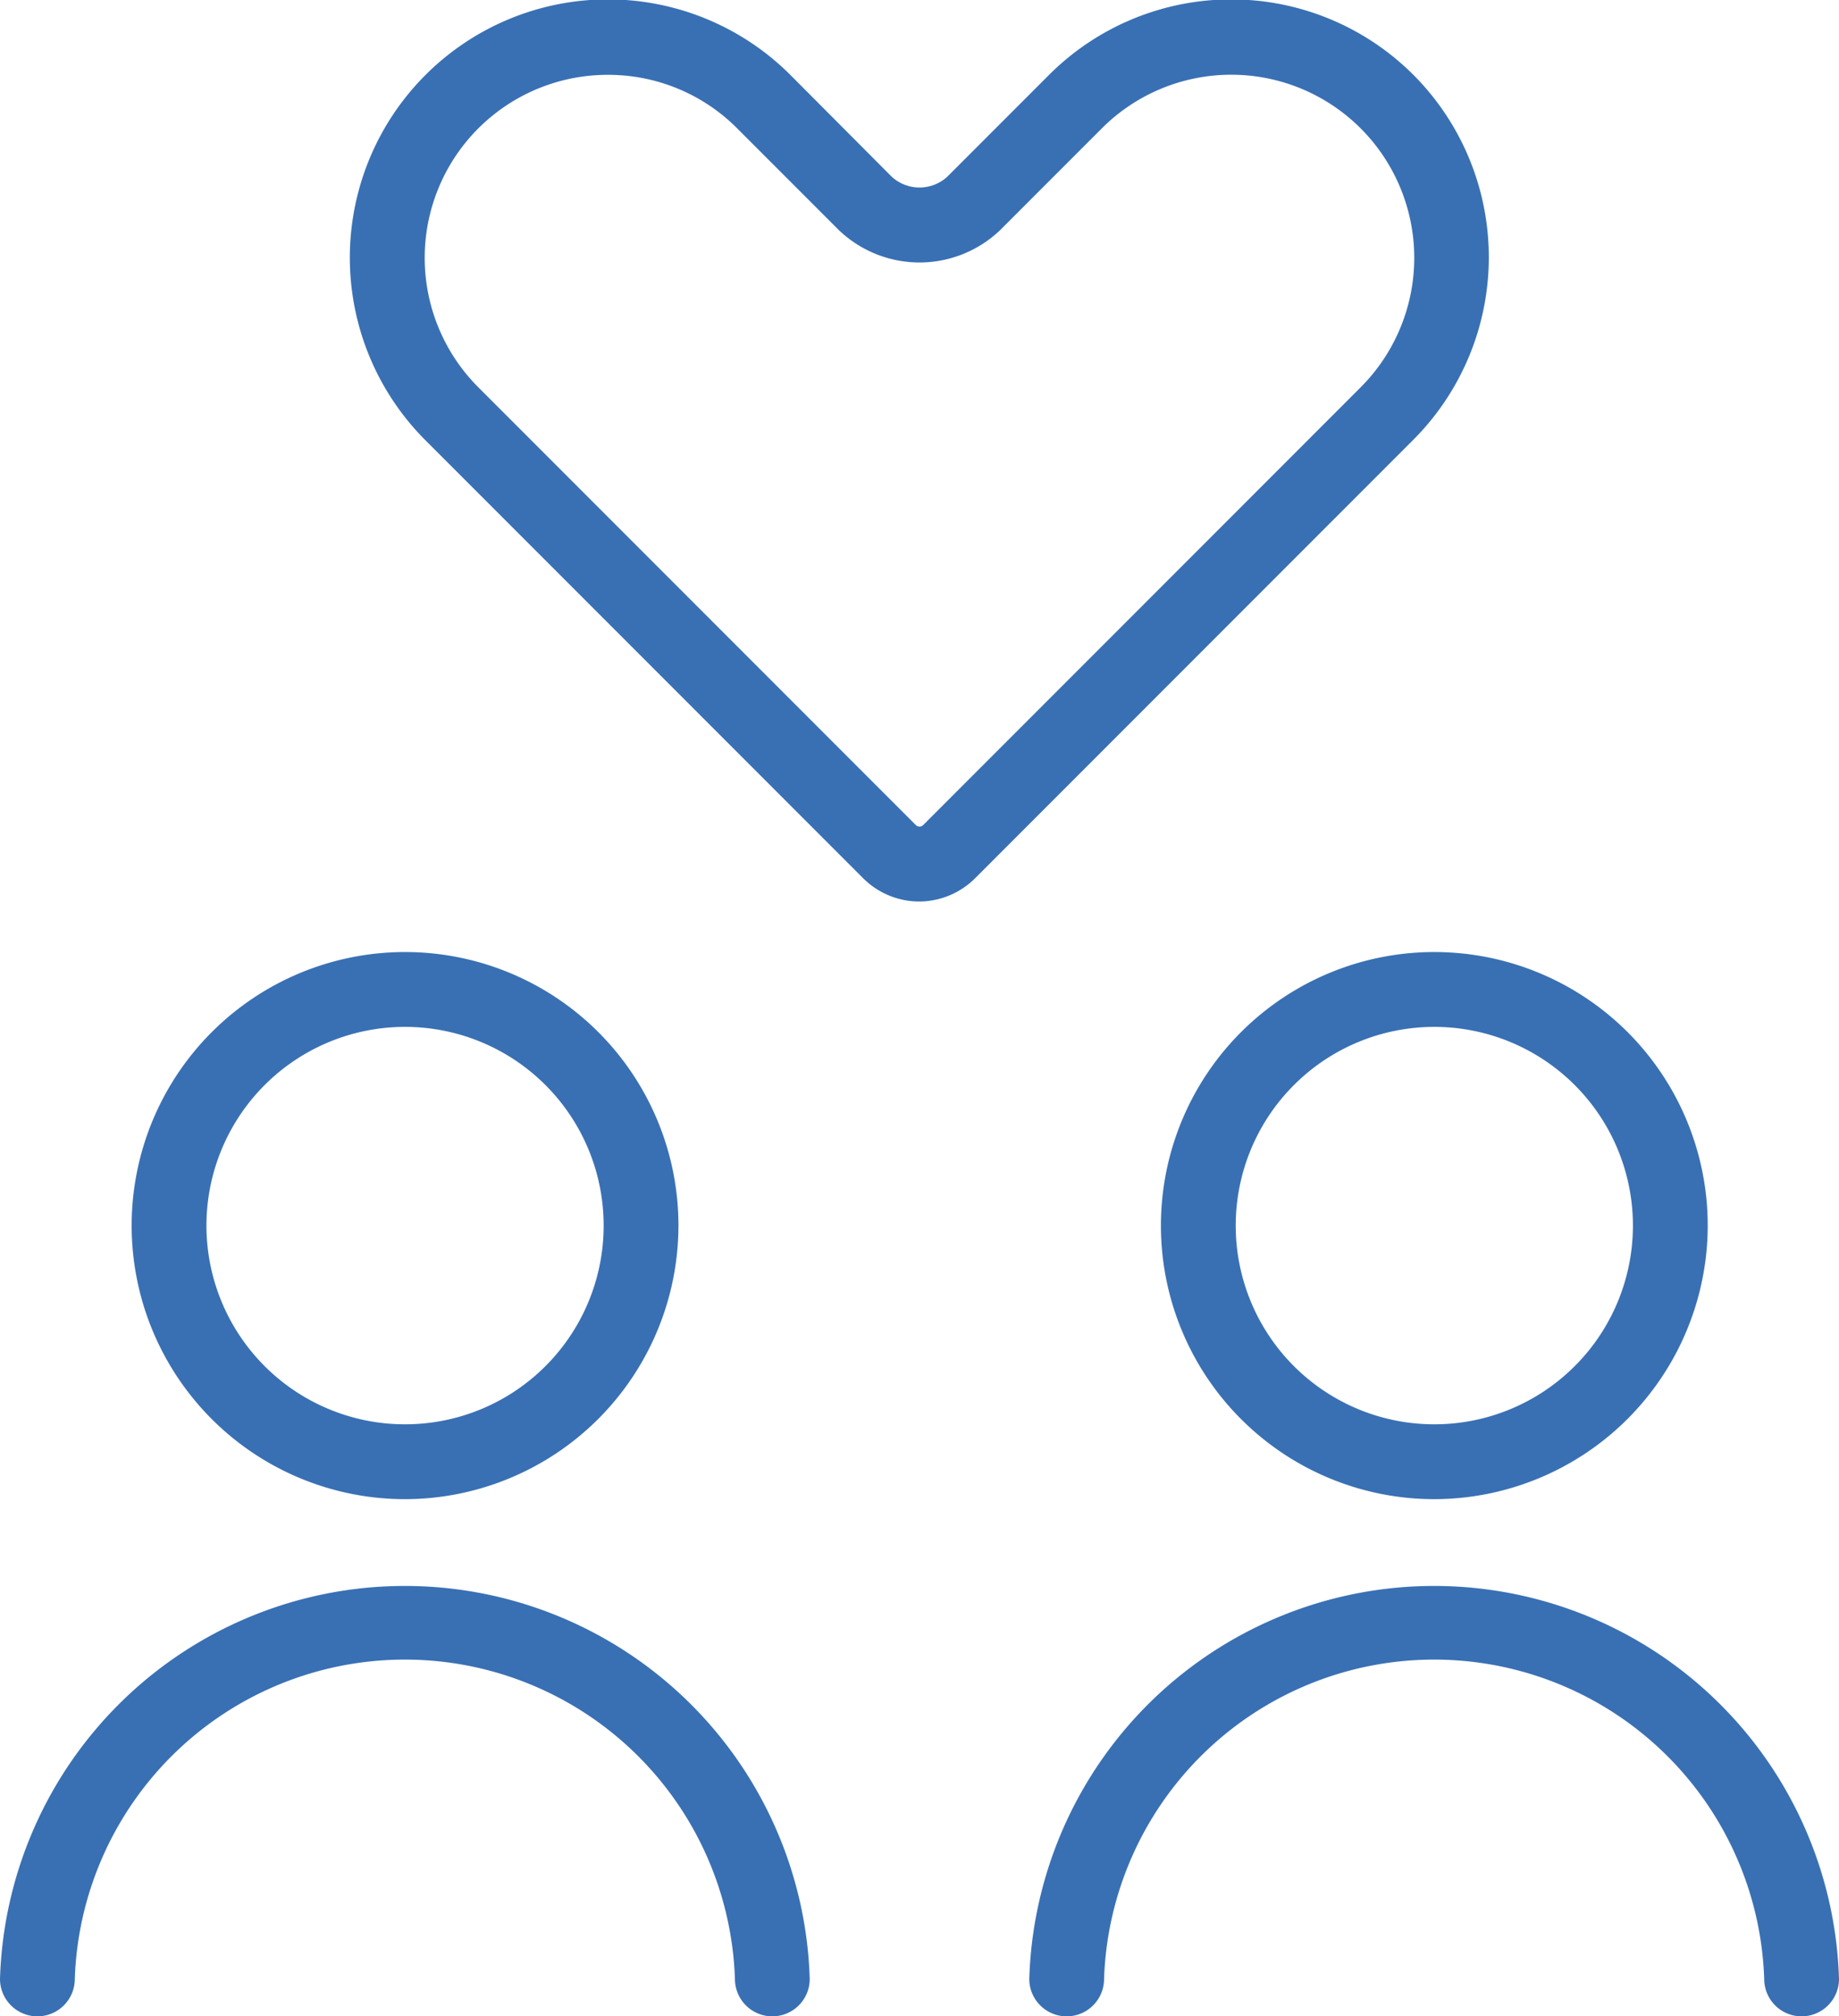
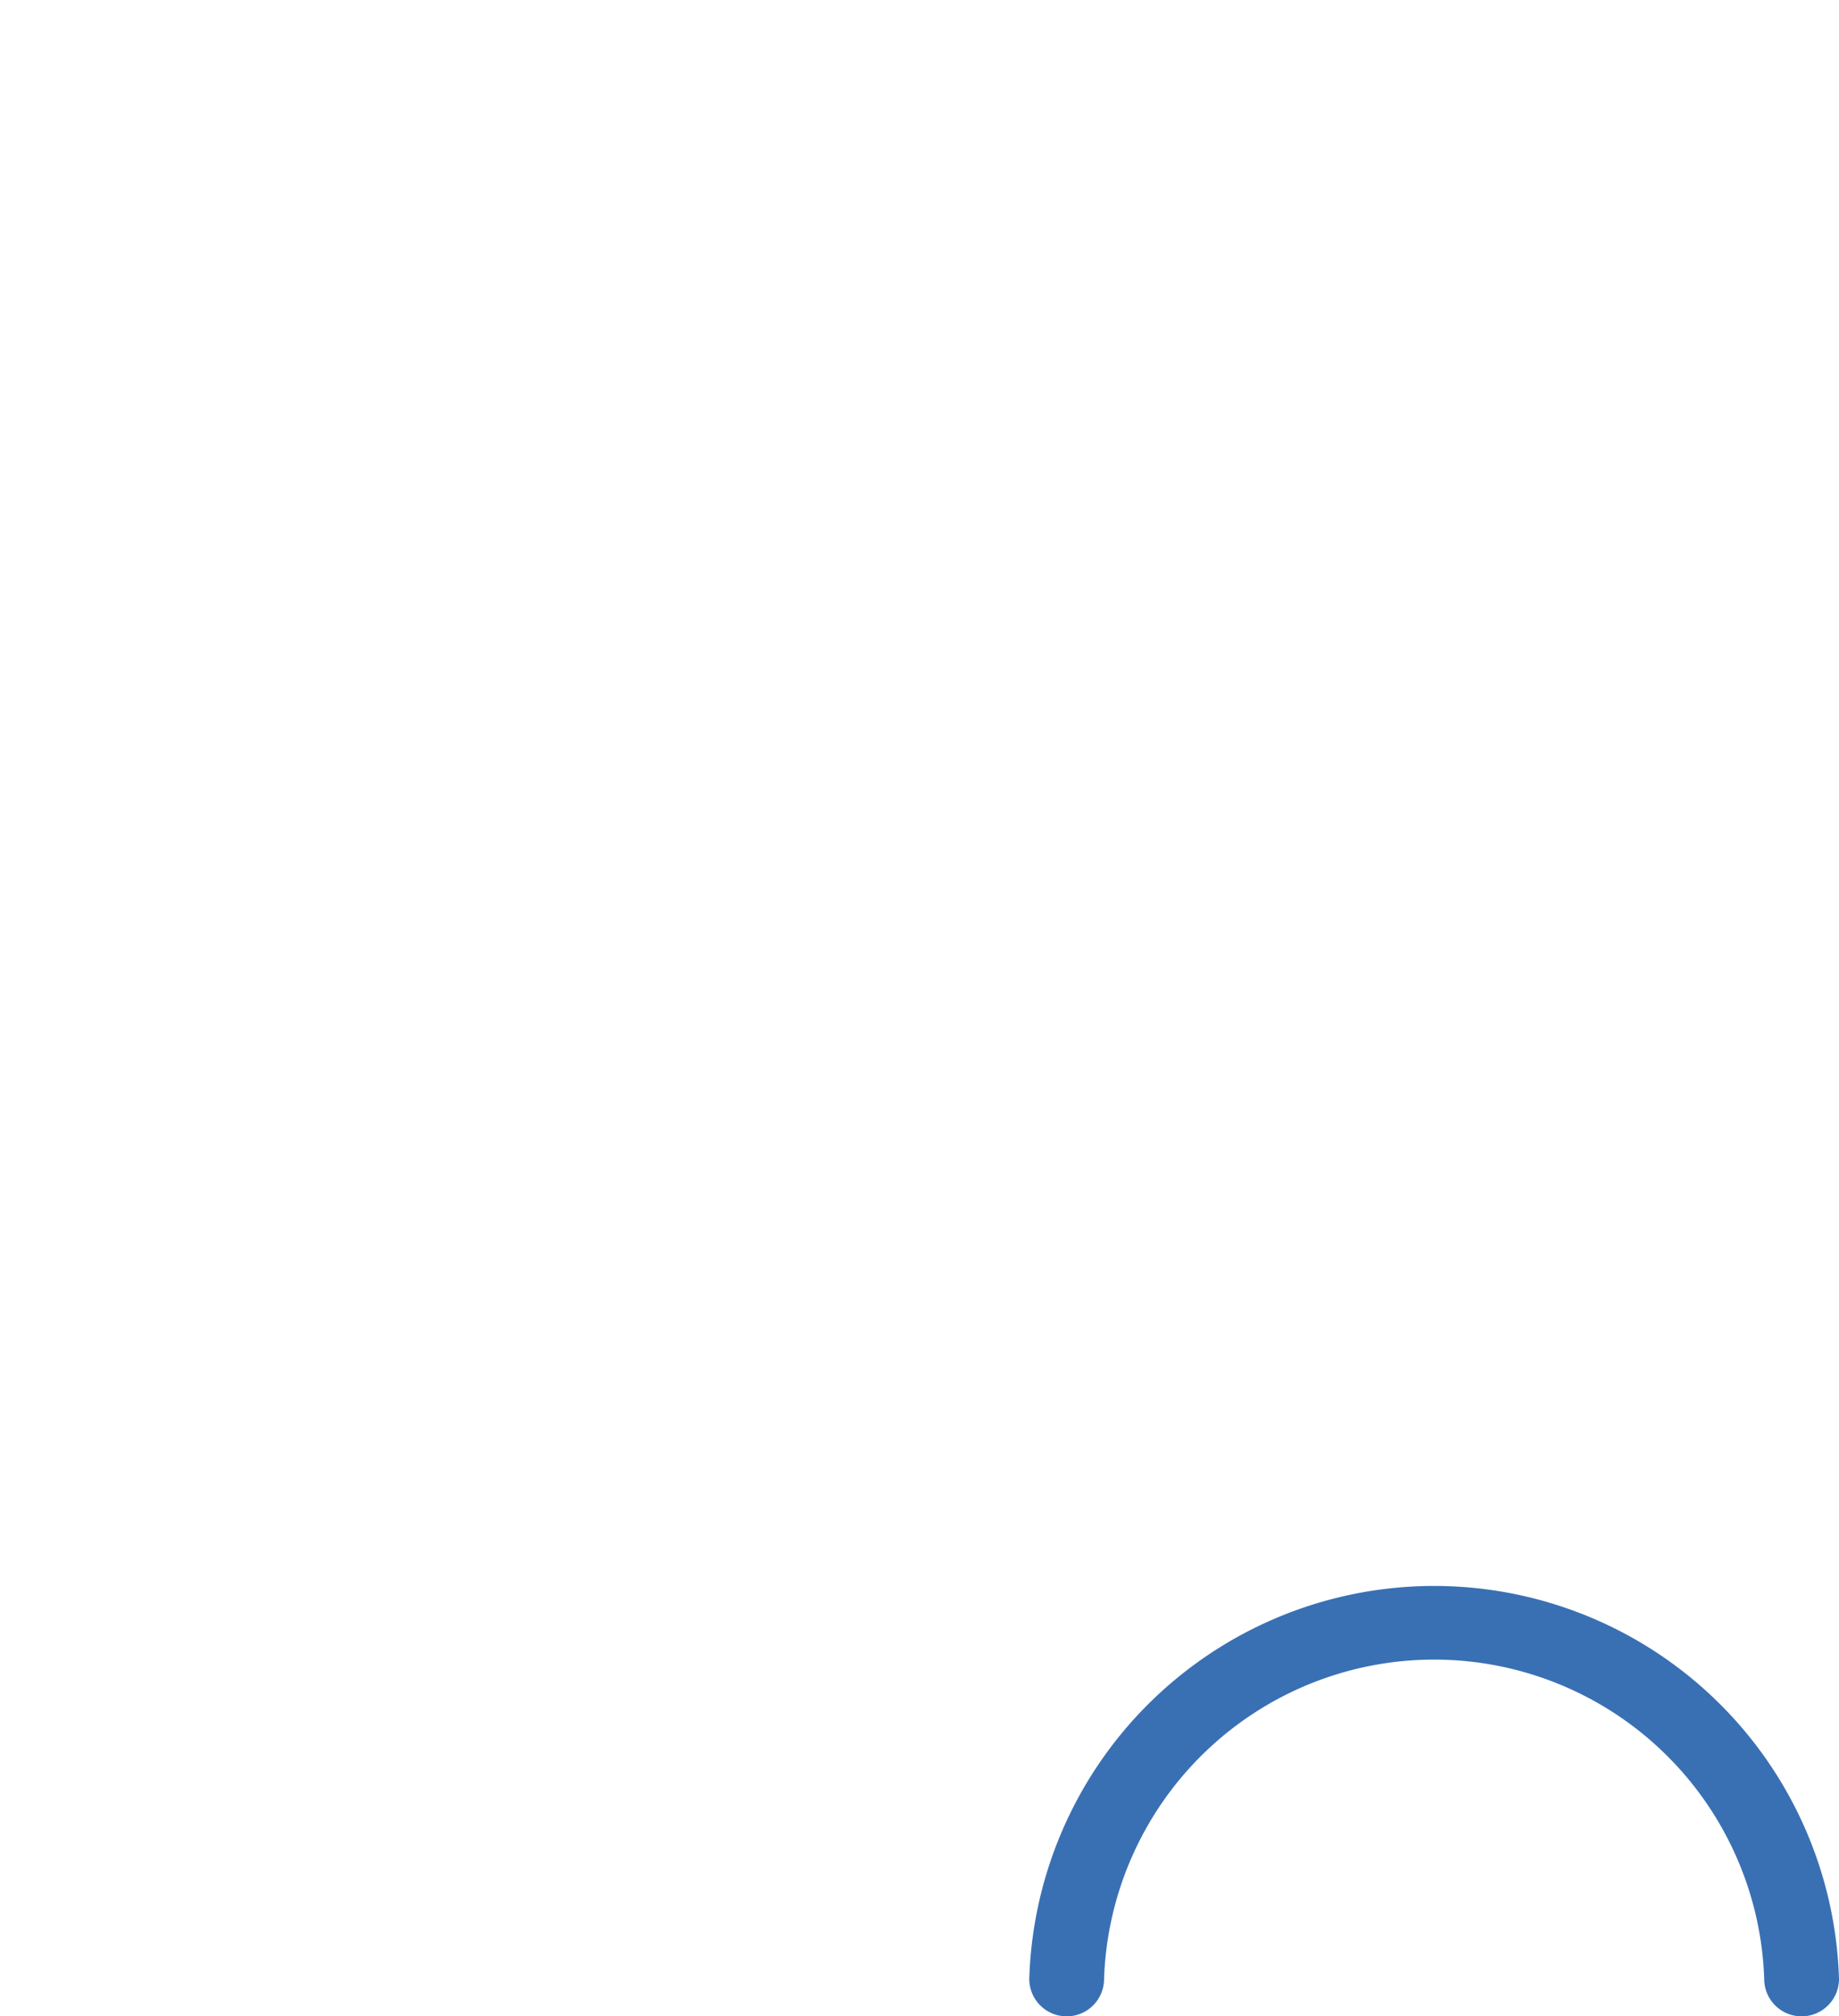
<svg xmlns="http://www.w3.org/2000/svg" viewBox="0 0 49.17 53.88">
  <defs>
    <style>.cls-1{fill:#3970b4;}</style>
  </defs>
  <title>Sexual health</title>
  <g id="Layer_2" data-name="Layer 2">
    <g id="Layer_1-2" data-name="Layer 1">
-       <path class="cls-1" d="M24.58,24.09a2.13,2.13,0,0,1-1.5-.62l-11.7-11.7A6.89,6.89,0,1,1,21.13,2l2.71,2.72a1.1,1.1,0,0,0,1.49,0L28.05,2a6.89,6.89,0,0,1,9.74,0h0a6.9,6.9,0,0,1,0,9.75l-11.7,11.7A2.13,2.13,0,0,1,24.58,24.09ZM16.25,2a4.89,4.89,0,0,0-3.46,8.35l11.7,11.7a.14.14,0,0,0,.19,0l11.7-11.7a4.89,4.89,0,0,0-6.92-6.92L26.74,6.15a3.12,3.12,0,0,1-4.31,0L19.71,3.43A4.86,4.86,0,0,0,16.25,2Z" />
-       <path class="cls-1" d="M10.82,40.06a7.31,7.31,0,1,1,7.32-7.31A7.32,7.32,0,0,1,10.82,40.06Zm0-12.62a5.31,5.31,0,1,0,5.32,5.31A5.31,5.31,0,0,0,10.82,27.44Z" />
-       <path class="cls-1" d="M20.65,53.88a1,1,0,0,1-1-1A8.83,8.83,0,0,0,2,52.88a1,1,0,0,1-2,0,10.83,10.83,0,0,1,21.65,0A1,1,0,0,1,20.65,53.88Z" />
-       <path class="cls-1" d="M38.35,40.06a7.31,7.31,0,1,1,7.31-7.31A7.32,7.32,0,0,1,38.35,40.06Zm0-12.62a5.31,5.31,0,1,0,5.31,5.31A5.31,5.31,0,0,0,38.35,27.44Z" />
      <path class="cls-1" d="M48.17,53.88a1,1,0,0,1-1-1,8.83,8.83,0,0,0-17.65,0,1,1,0,0,1-2,0,10.83,10.83,0,0,1,21.65,0A1,1,0,0,1,48.17,53.88Z" />
    </g>
  </g>
</svg>